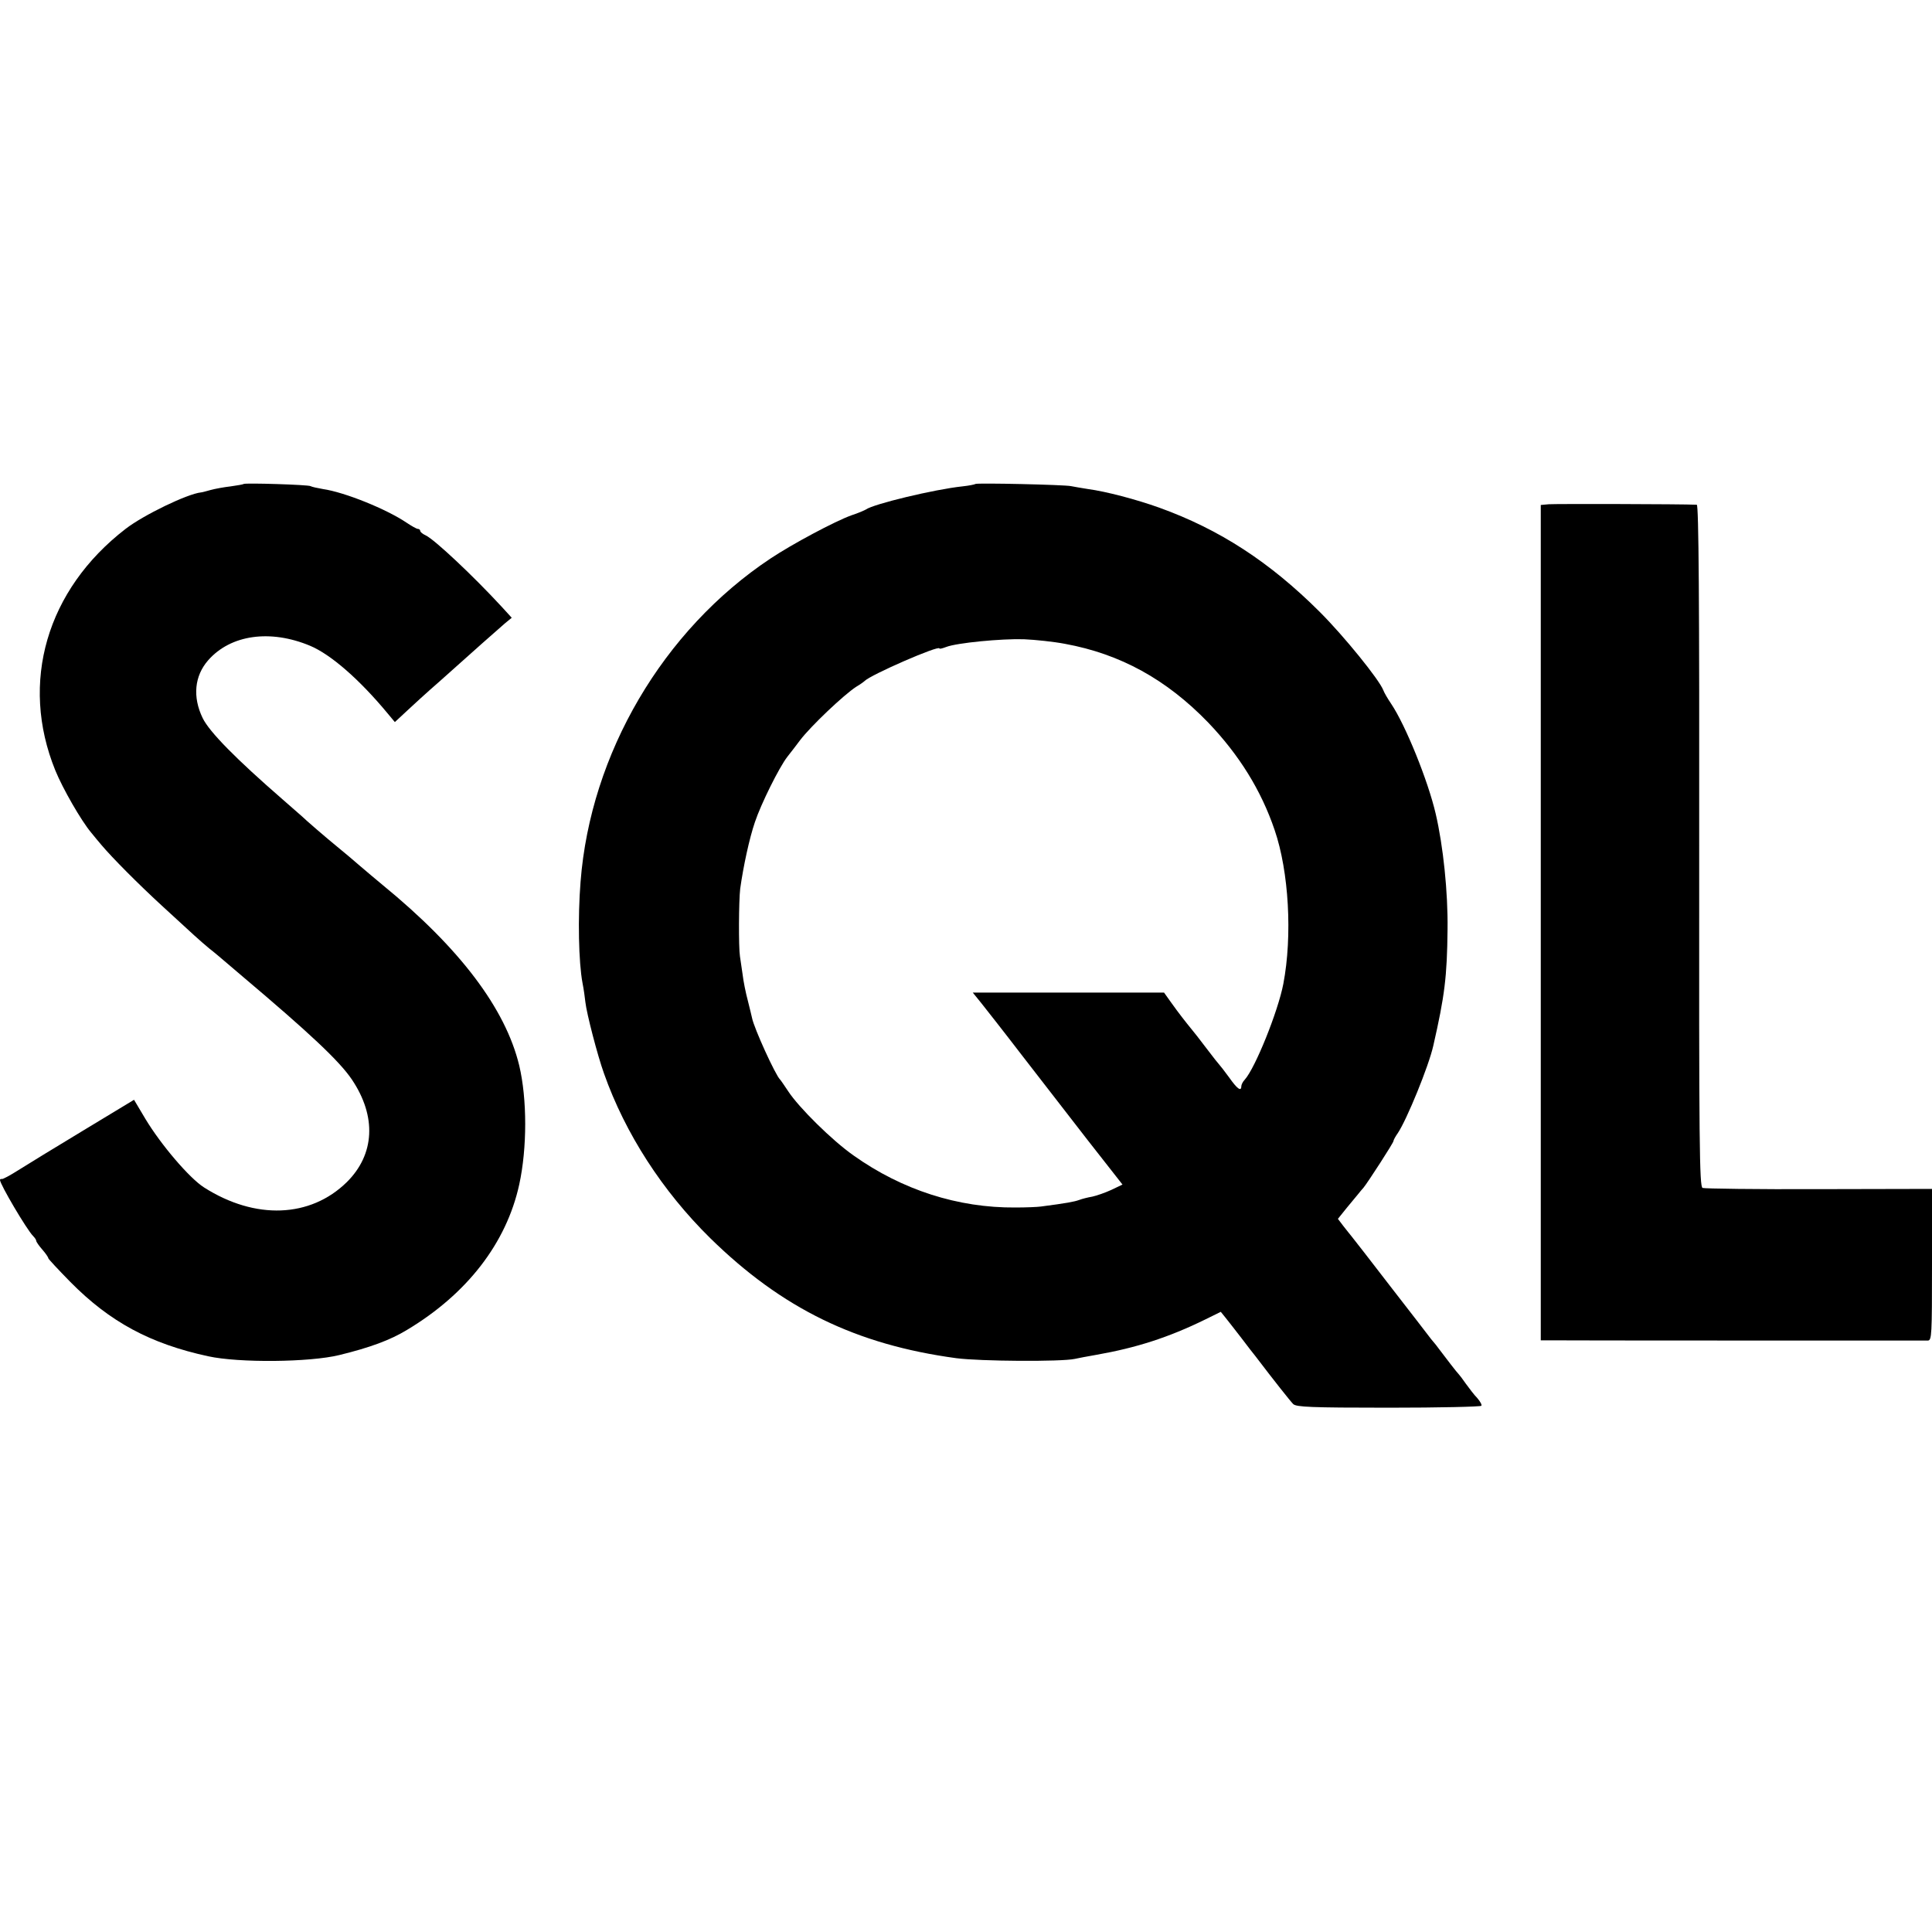
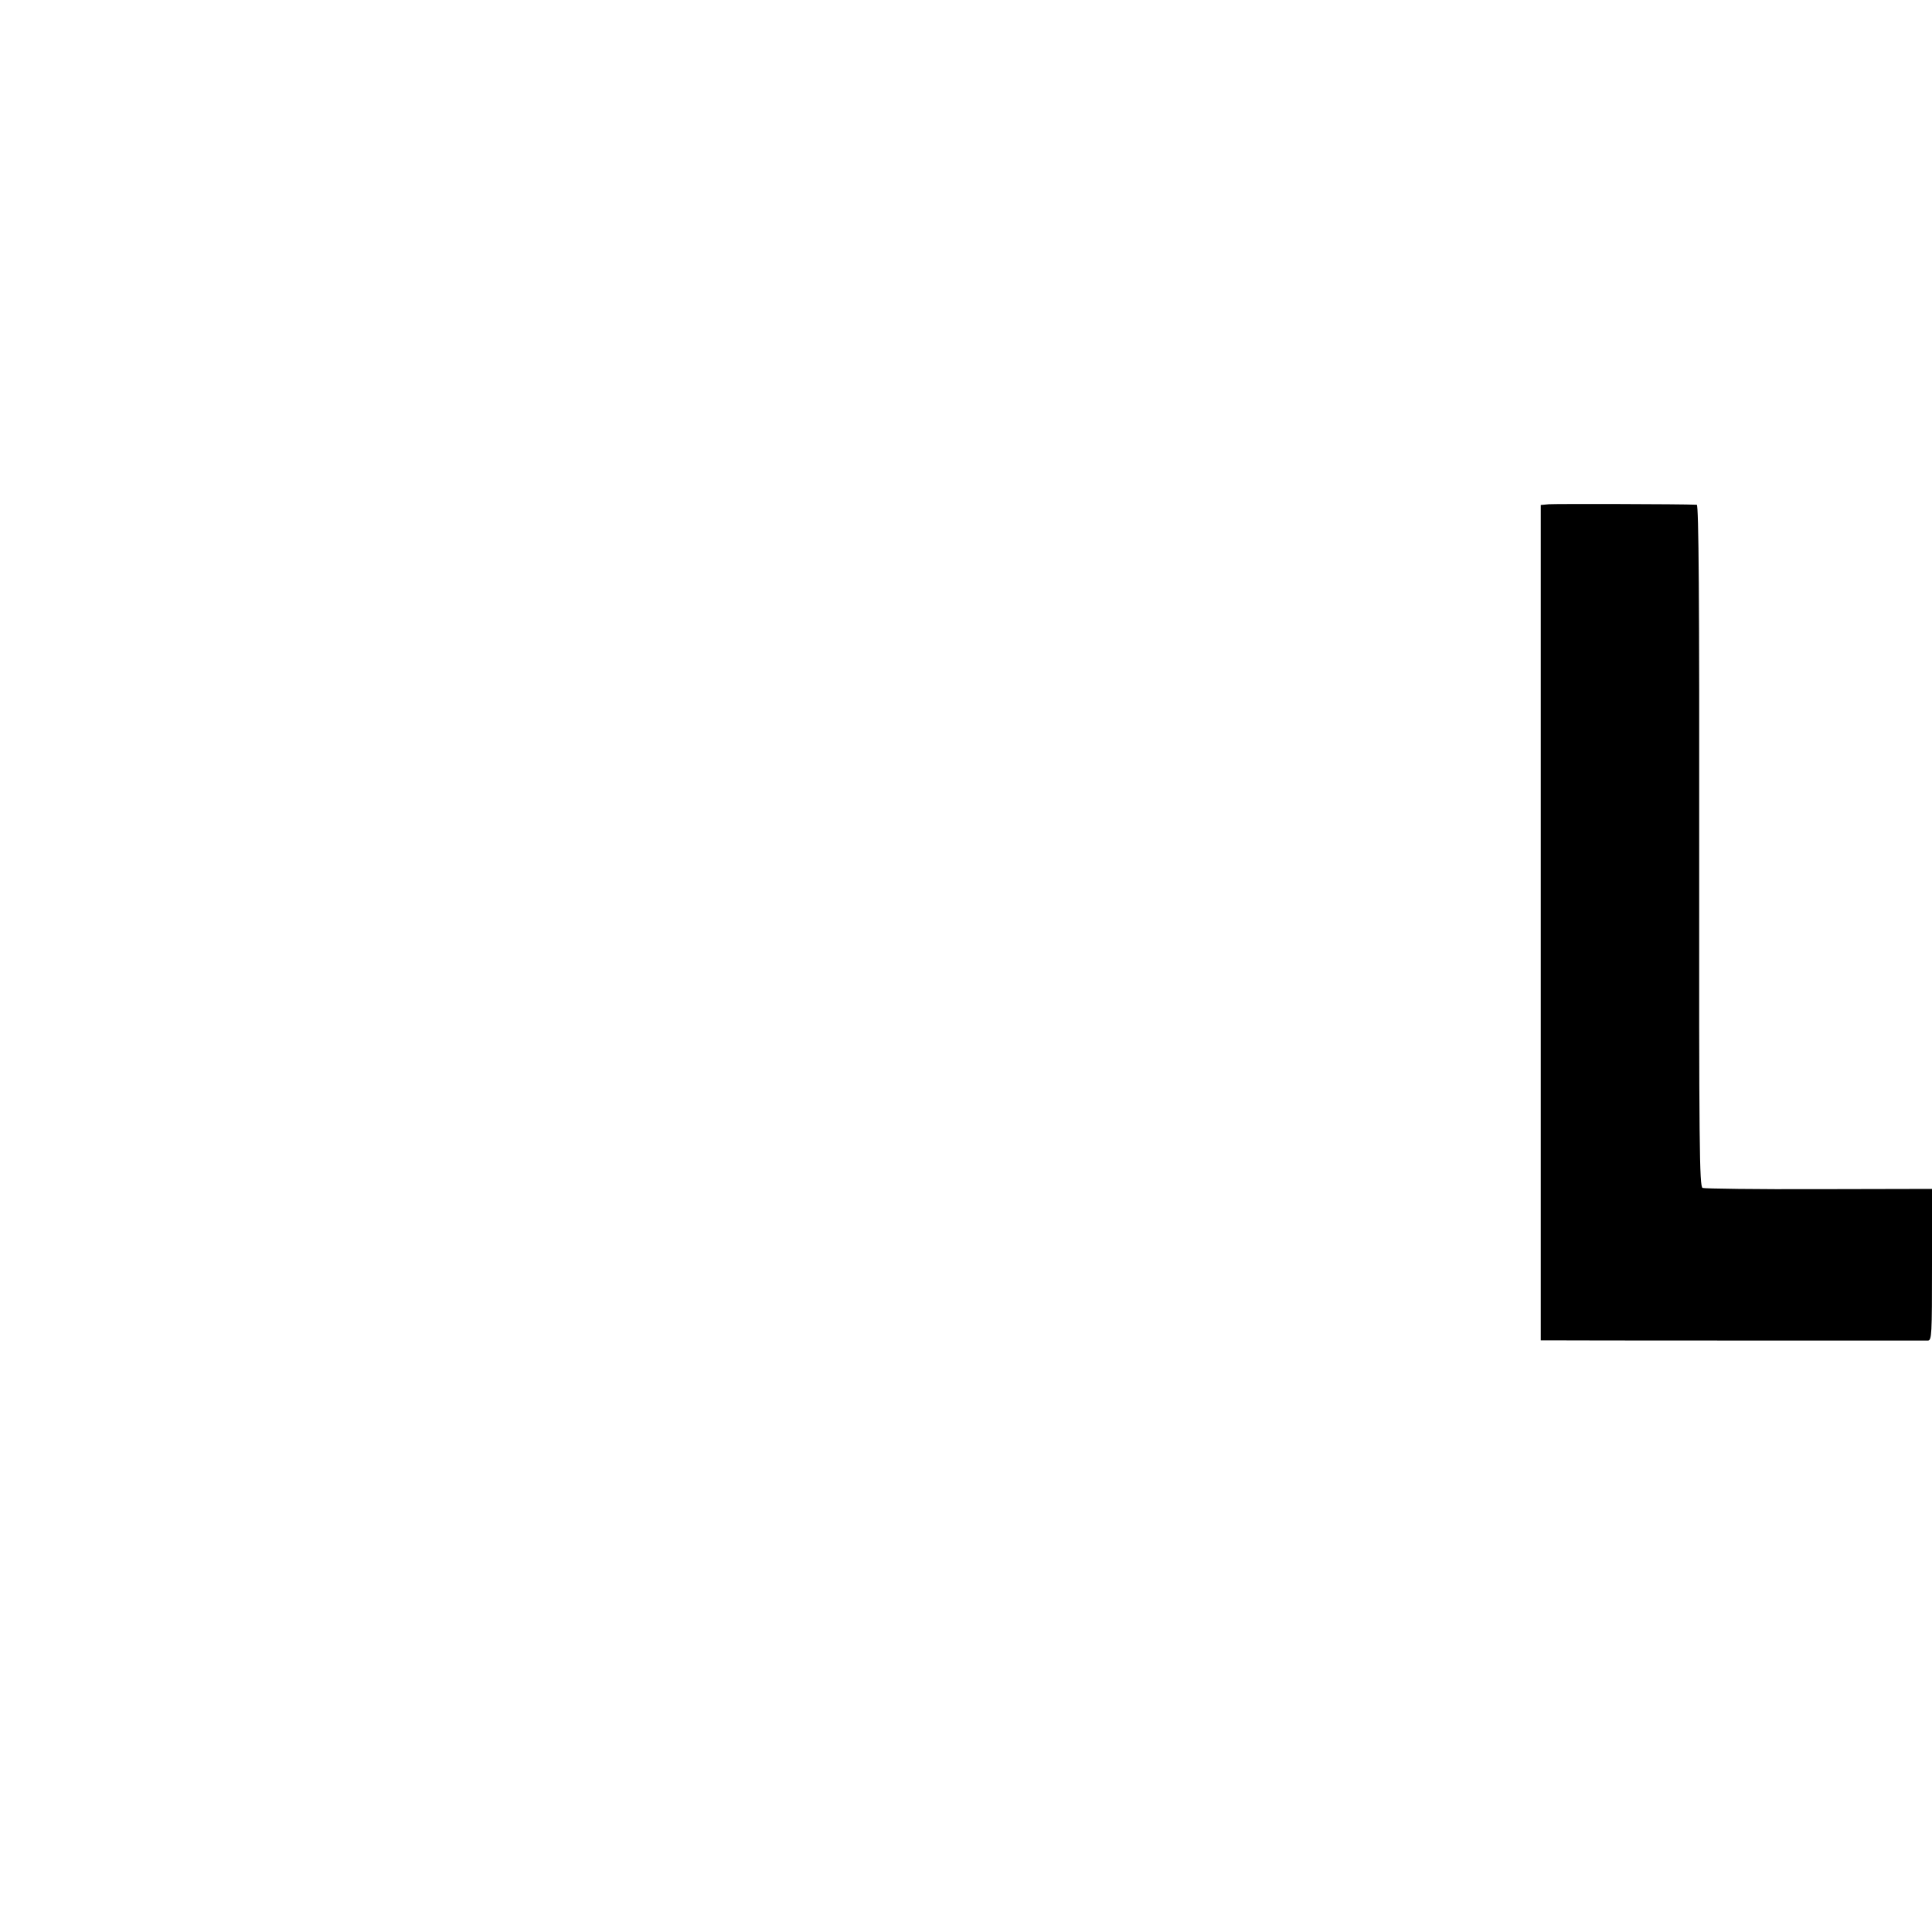
<svg xmlns="http://www.w3.org/2000/svg" version="1.0" width="800pt" height="800pt" viewBox="0 0 800 800" preserveAspectRatio="xMidYMid meet">
  <g transform="translate(0,800) scale(0.1,-0.1)" fill="#000000" stroke="none">
-     <path d="M1009 5996 c-2 -2 -26 -6 -54 -10 -27 -3 -65 -10 -83 -15 -18 -5 -36 -10 -40 -10 -56 -6 -237 -93 -312 -151 -327 -252 -439 -636 -291 -1000 31 -76 107 -208 148 -257 12 -15 32 -39 44 -53 44 -52 150 -159 249 -250 138 -127 152 -140 196 -177 22 -17 50 -41 64 -53 14 -12 47 -40 74 -63 277 -234 401 -350 453 -427 103 -153 95 -310 -21 -425 -151 -148 -379 -157 -591 -22 -60 38 -178 176 -243 284 l-47 79 -210 -127 c-116 -70 -237 -144 -270 -165 -33 -21 -63 -37 -67 -36 -5 1 -8 -1 -8 -4 0 -18 111 -206 137 -232 7 -7 13 -16 13 -20 0 -4 11 -20 25 -36 14 -16 25 -32 25 -36 0 -3 41 -47 91 -98 164 -166 331 -256 571 -308 128 -28 421 -25 543 5 127 31 211 62 280 104 249 149 412 360 465 602 33 151 33 354 0 493 -57 236 -246 486 -565 747 -27 22 -69 58 -95 80 -25 22 -68 58 -95 80 -43 35 -130 110 -145 125 -3 3 -39 34 -80 70 -191 166 -303 279 -331 337 -42 87 -34 174 23 239 93 106 257 129 422 60 86 -36 205 -140 321 -280 l30 -36 56 52 c31 29 72 66 90 82 19 16 54 48 79 70 89 80 203 181 231 205 l28 23 -42 46 c-120 130 -278 278 -314 295 -13 6 -23 14 -23 19 0 4 -4 8 -10 8 -5 0 -26 12 -47 26 -83 56 -256 126 -346 139 -23 4 -46 9 -51 12 -9 6 -271 14 -277 9z" />
-     <path d="M4039 5996 c-2 -2 -26 -7 -54 -10 -114 -12 -369 -73 -400 -96 -5 -3 -32 -15 -60 -24 -69 -25 -245 -119 -335 -179 -445 -296 -745 -808 -786 -1338 -12 -149 -8 -334 8 -419 5 -25 10 -61 12 -80 5 -46 50 -220 77 -295 88 -249 242 -487 440 -682 298 -292 605 -441 1019 -497 101 -13 434 -15 490 -3 14 3 54 11 90 17 165 29 299 72 450 146 l65 32 17 -21 c10 -12 40 -51 68 -87 27 -36 53 -69 58 -75 76 -100 145 -187 157 -199 13 -12 69 -15 395 -15 209 0 382 4 384 8 3 4 -5 18 -17 32 -13 13 -33 40 -47 59 -13 19 -27 37 -30 40 -5 4 -55 69 -82 105 -4 6 -18 24 -32 40 -13 17 -89 116 -170 220 -81 105 -152 197 -159 205 -7 8 -22 28 -35 44 l-22 29 37 46 c21 25 42 51 48 58 5 7 15 18 21 25 20 25 124 186 124 193 0 4 8 19 18 33 37 55 128 277 147 362 47 206 57 285 59 482 2 153 -18 345 -49 478 -32 138 -125 367 -184 455 -15 22 -30 48 -33 57 -17 44 -163 224 -262 323 -207 207 -416 343 -666 433 -95 34 -220 67 -295 77 -27 4 -59 10 -70 12 -26 6 -391 14 -396 9z m371 -662 c229 -42 420 -147 593 -326 128 -134 219 -280 275 -445 59 -172 74 -438 36 -637 -22 -114 -116 -348 -160 -397 -8 -8 -14 -21 -14 -27 0 -23 -17 -11 -50 36 -19 26 -37 49 -40 52 -3 3 -28 34 -55 70 -27 36 -54 70 -60 77 -23 28 -56 70 -85 111 l-30 42 -396 0 -396 0 34 -42 c19 -24 94 -119 166 -213 72 -93 196 -253 275 -355 l145 -185 -46 -22 c-26 -12 -61 -24 -79 -28 -18 -3 -42 -9 -55 -14 -20 -7 -50 -13 -158 -27 -14 -2 -61 -4 -105 -4 -238 -2 -470 73 -670 215 -90 63 -228 200 -271 266 -16 24 -31 46 -34 49 -19 18 -108 213 -116 255 -1 6 -9 37 -17 70 -9 33 -19 83 -22 110 -4 28 -9 61 -11 75 -6 38 -5 229 1 280 13 93 38 209 61 276 25 75 100 226 134 270 17 21 40 52 53 69 44 58 180 187 232 221 17 10 32 21 35 24 25 26 310 150 310 135 0 -3 12 0 28 6 43 17 229 35 322 32 47 -2 123 -10 170 -19z" />
    <path d="M6413 5912 l-33 -3 0 -1730 0 -1729 23 0 c32 -1 1559 -1 1580 -1 16 1 17 23 17 314 l0 314 -467 -1 c-258 -1 -475 2 -483 5 -13 6 -15 173 -14 1418 1 1012 -2 1411 -10 1411 -62 3 -589 4 -613 2z" />
  </g>
</svg>